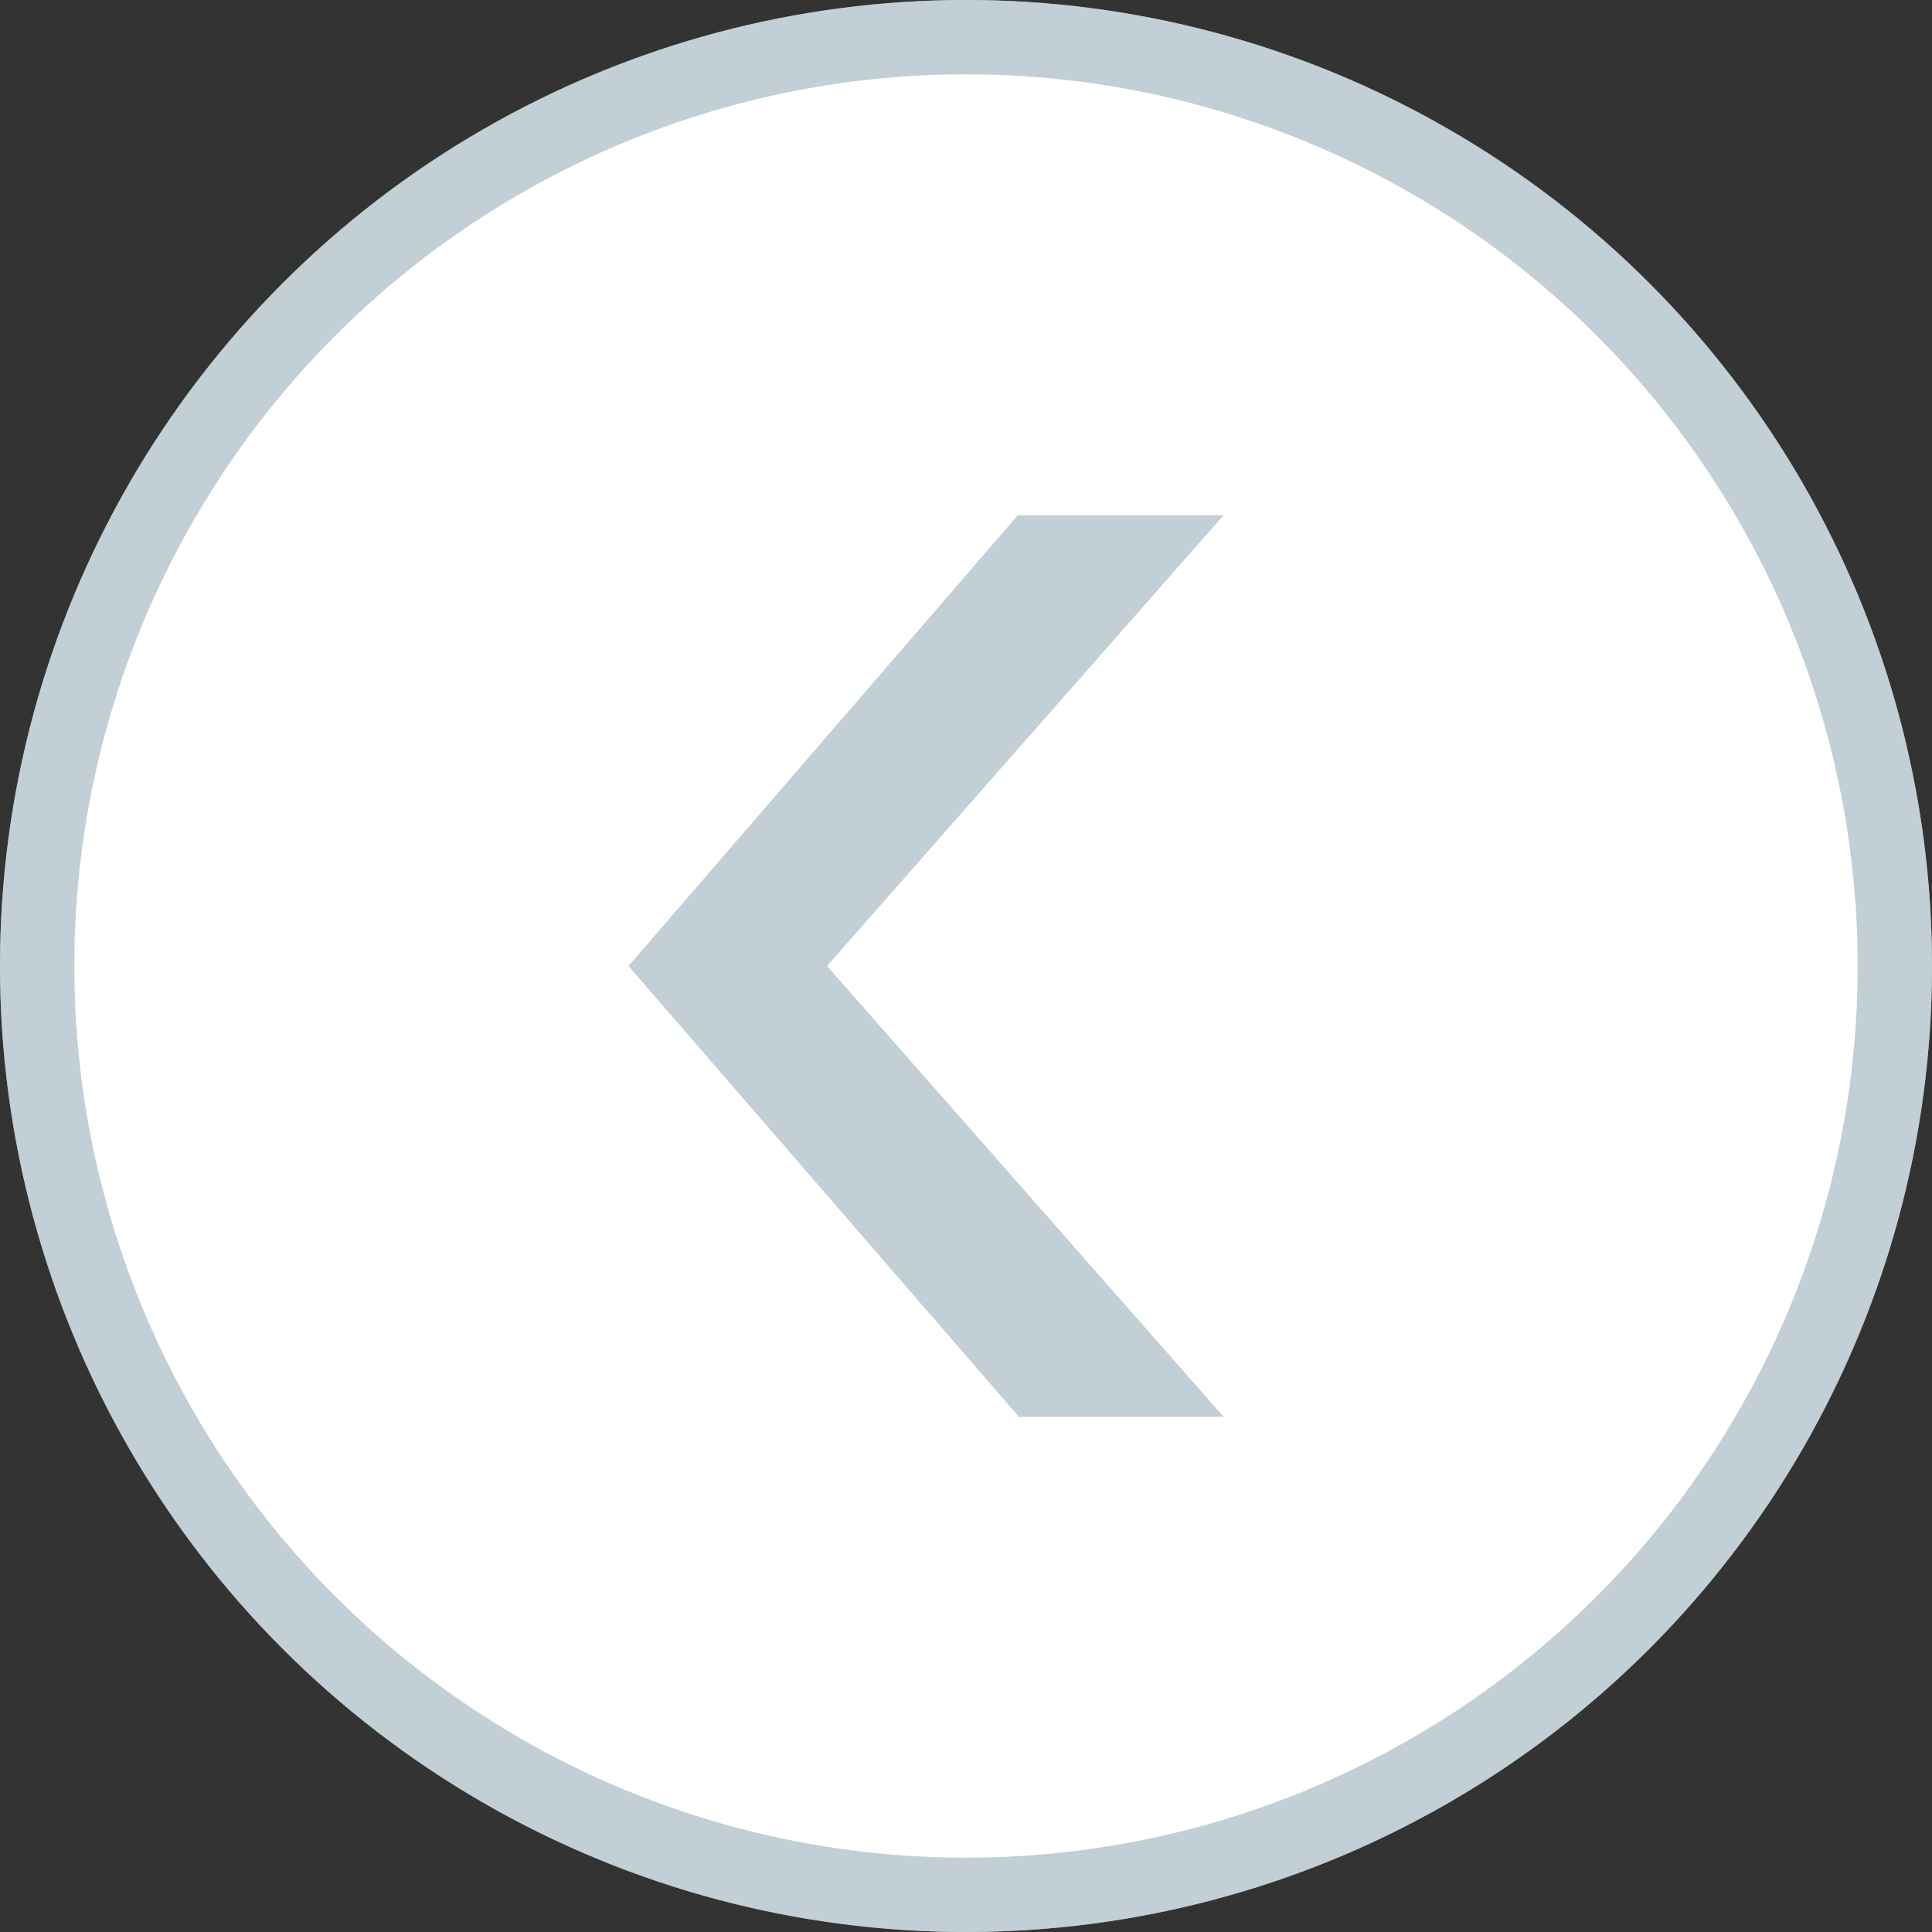
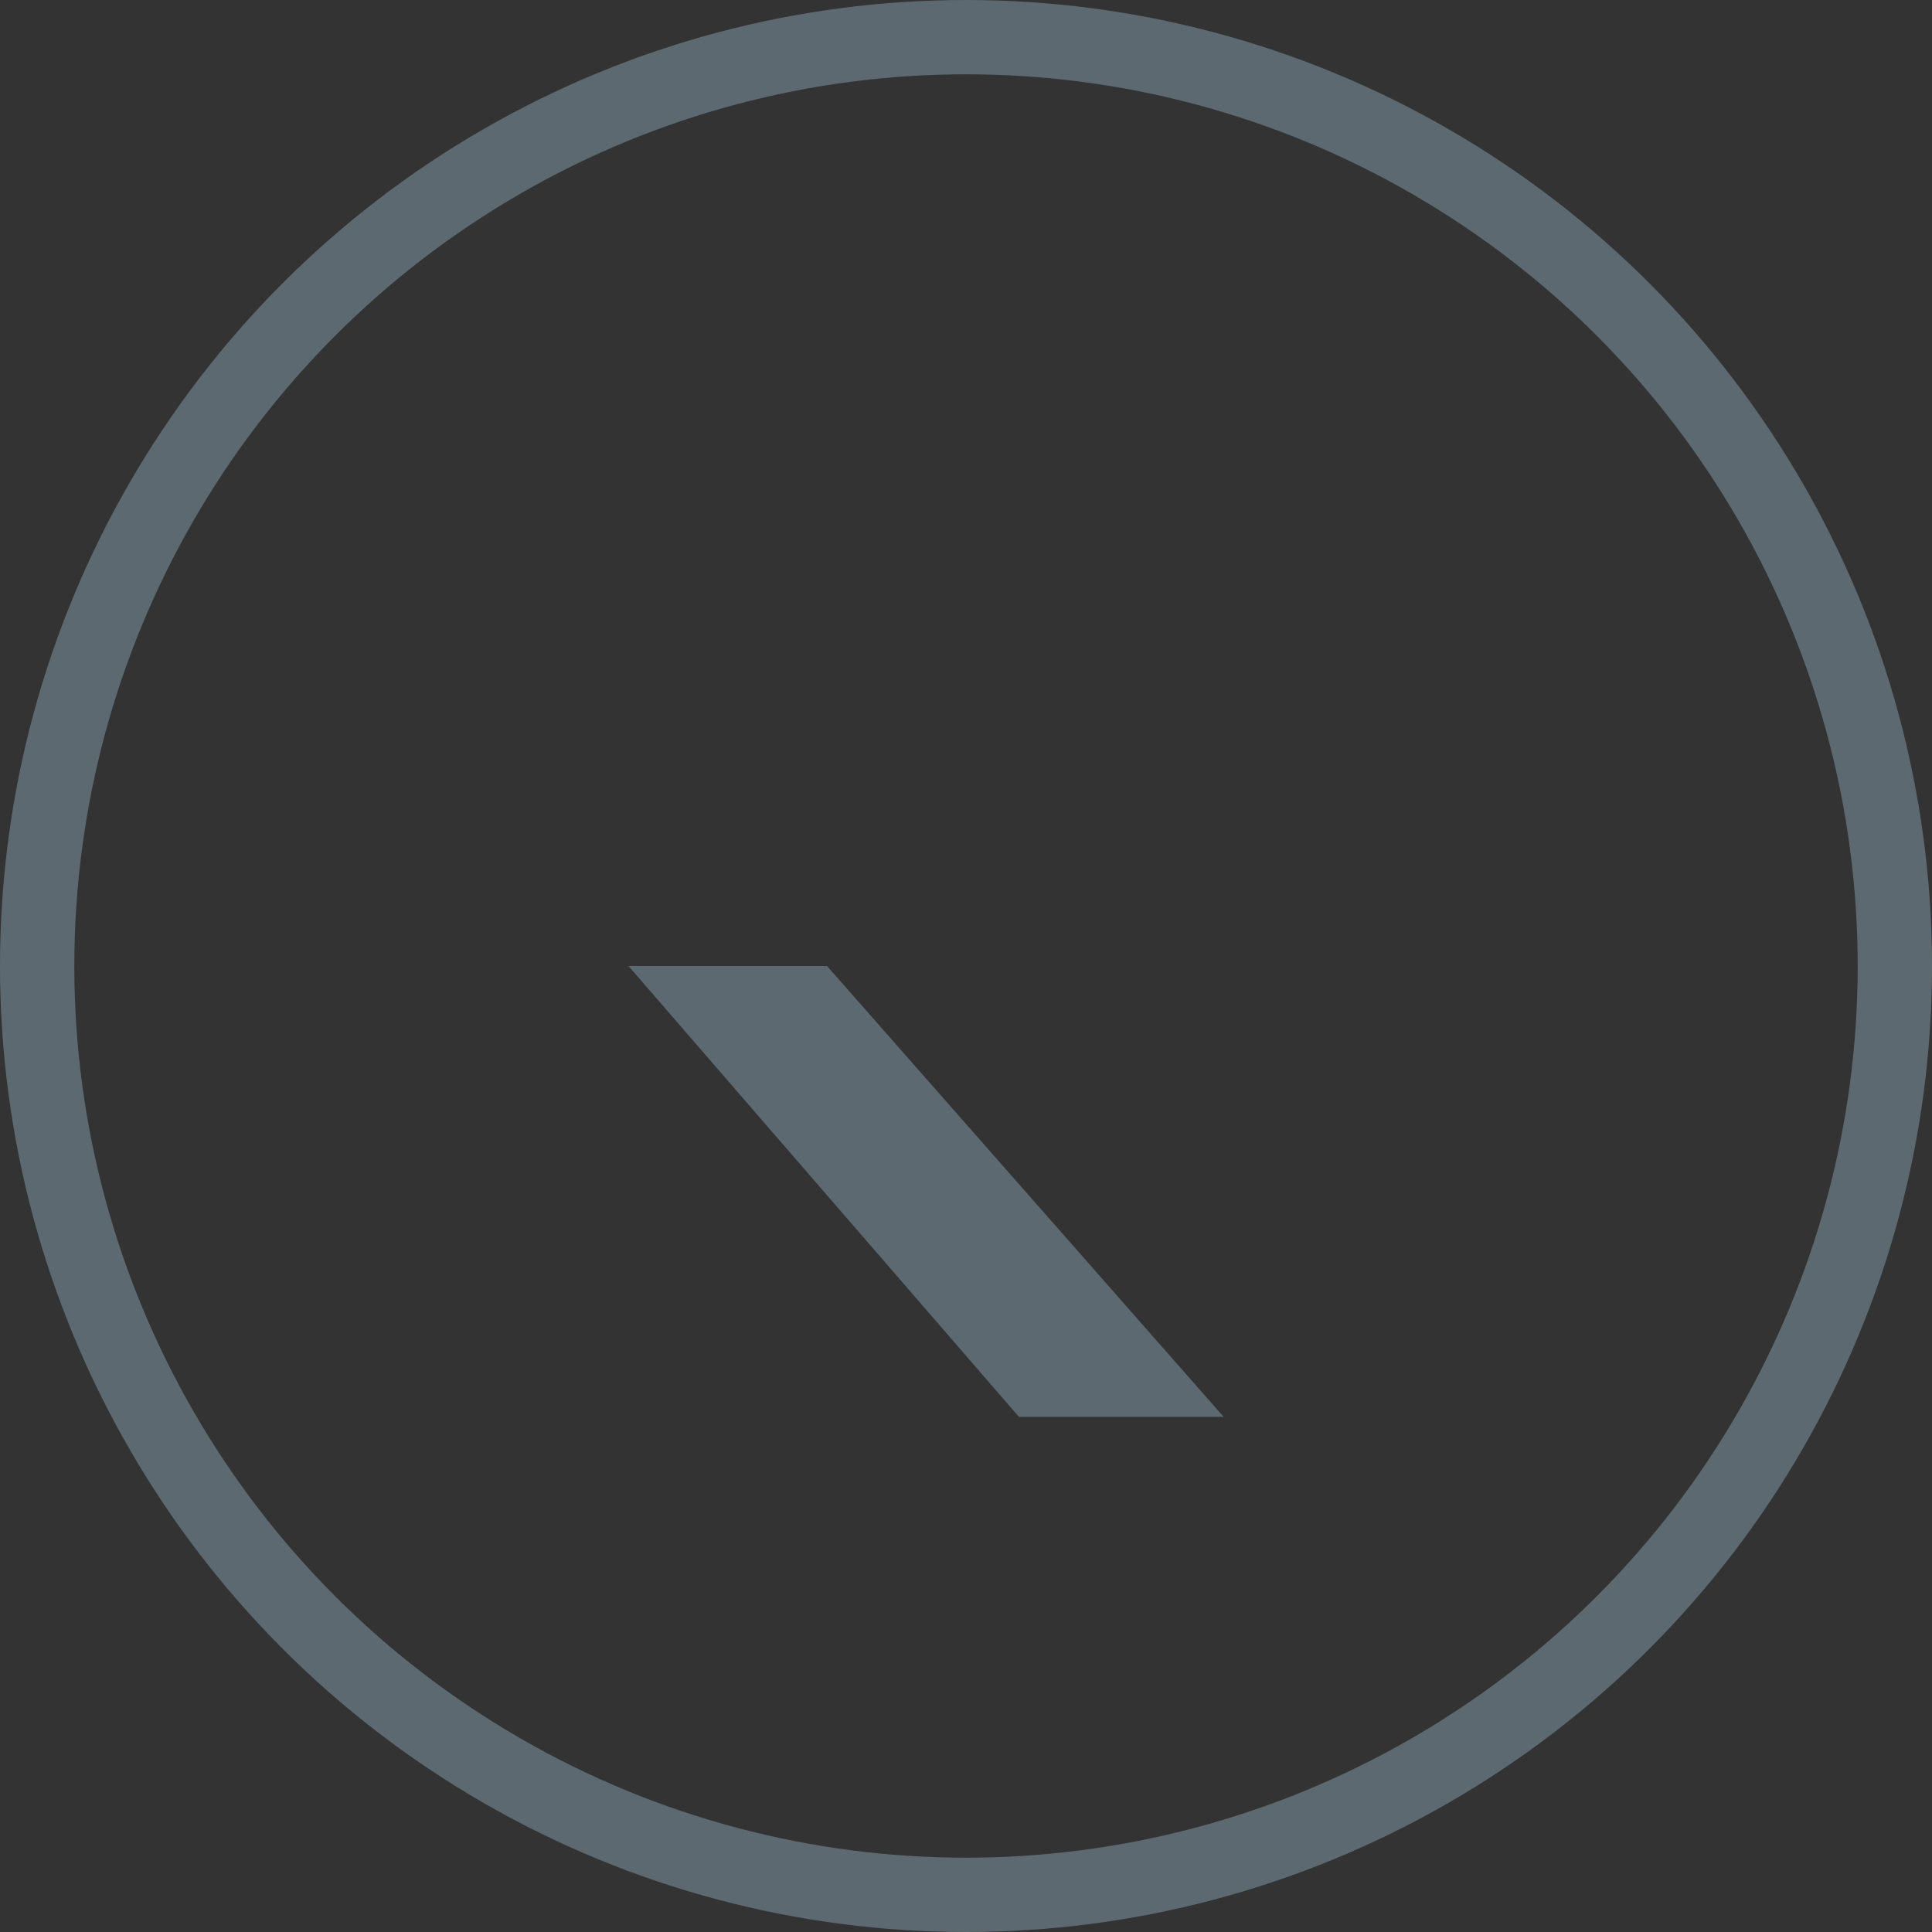
<svg xmlns="http://www.w3.org/2000/svg" width="26" height="26" viewBox="0 0 26 26" fill="none">
  <rect x="0" y="0" width="26" height="26" fill="#333333" stroke="none" />
-   <circle cx="13" cy="13" r="13" fill="white" />
  <circle cx="13" cy="13" r="12.5" stroke="#87A0AF" stroke-opacity="0.5" />
-   <path d="M16.467 19.067H13.712L8.458 13L13.698 6.933H16.467L11.13 13L16.467 19.067Z" fill="#87A0AF" fill-opacity="0.5" />
+   <path d="M16.467 19.067H13.712L8.458 13H16.467L11.13 13L16.467 19.067Z" fill="#87A0AF" fill-opacity="0.5" />
</svg>